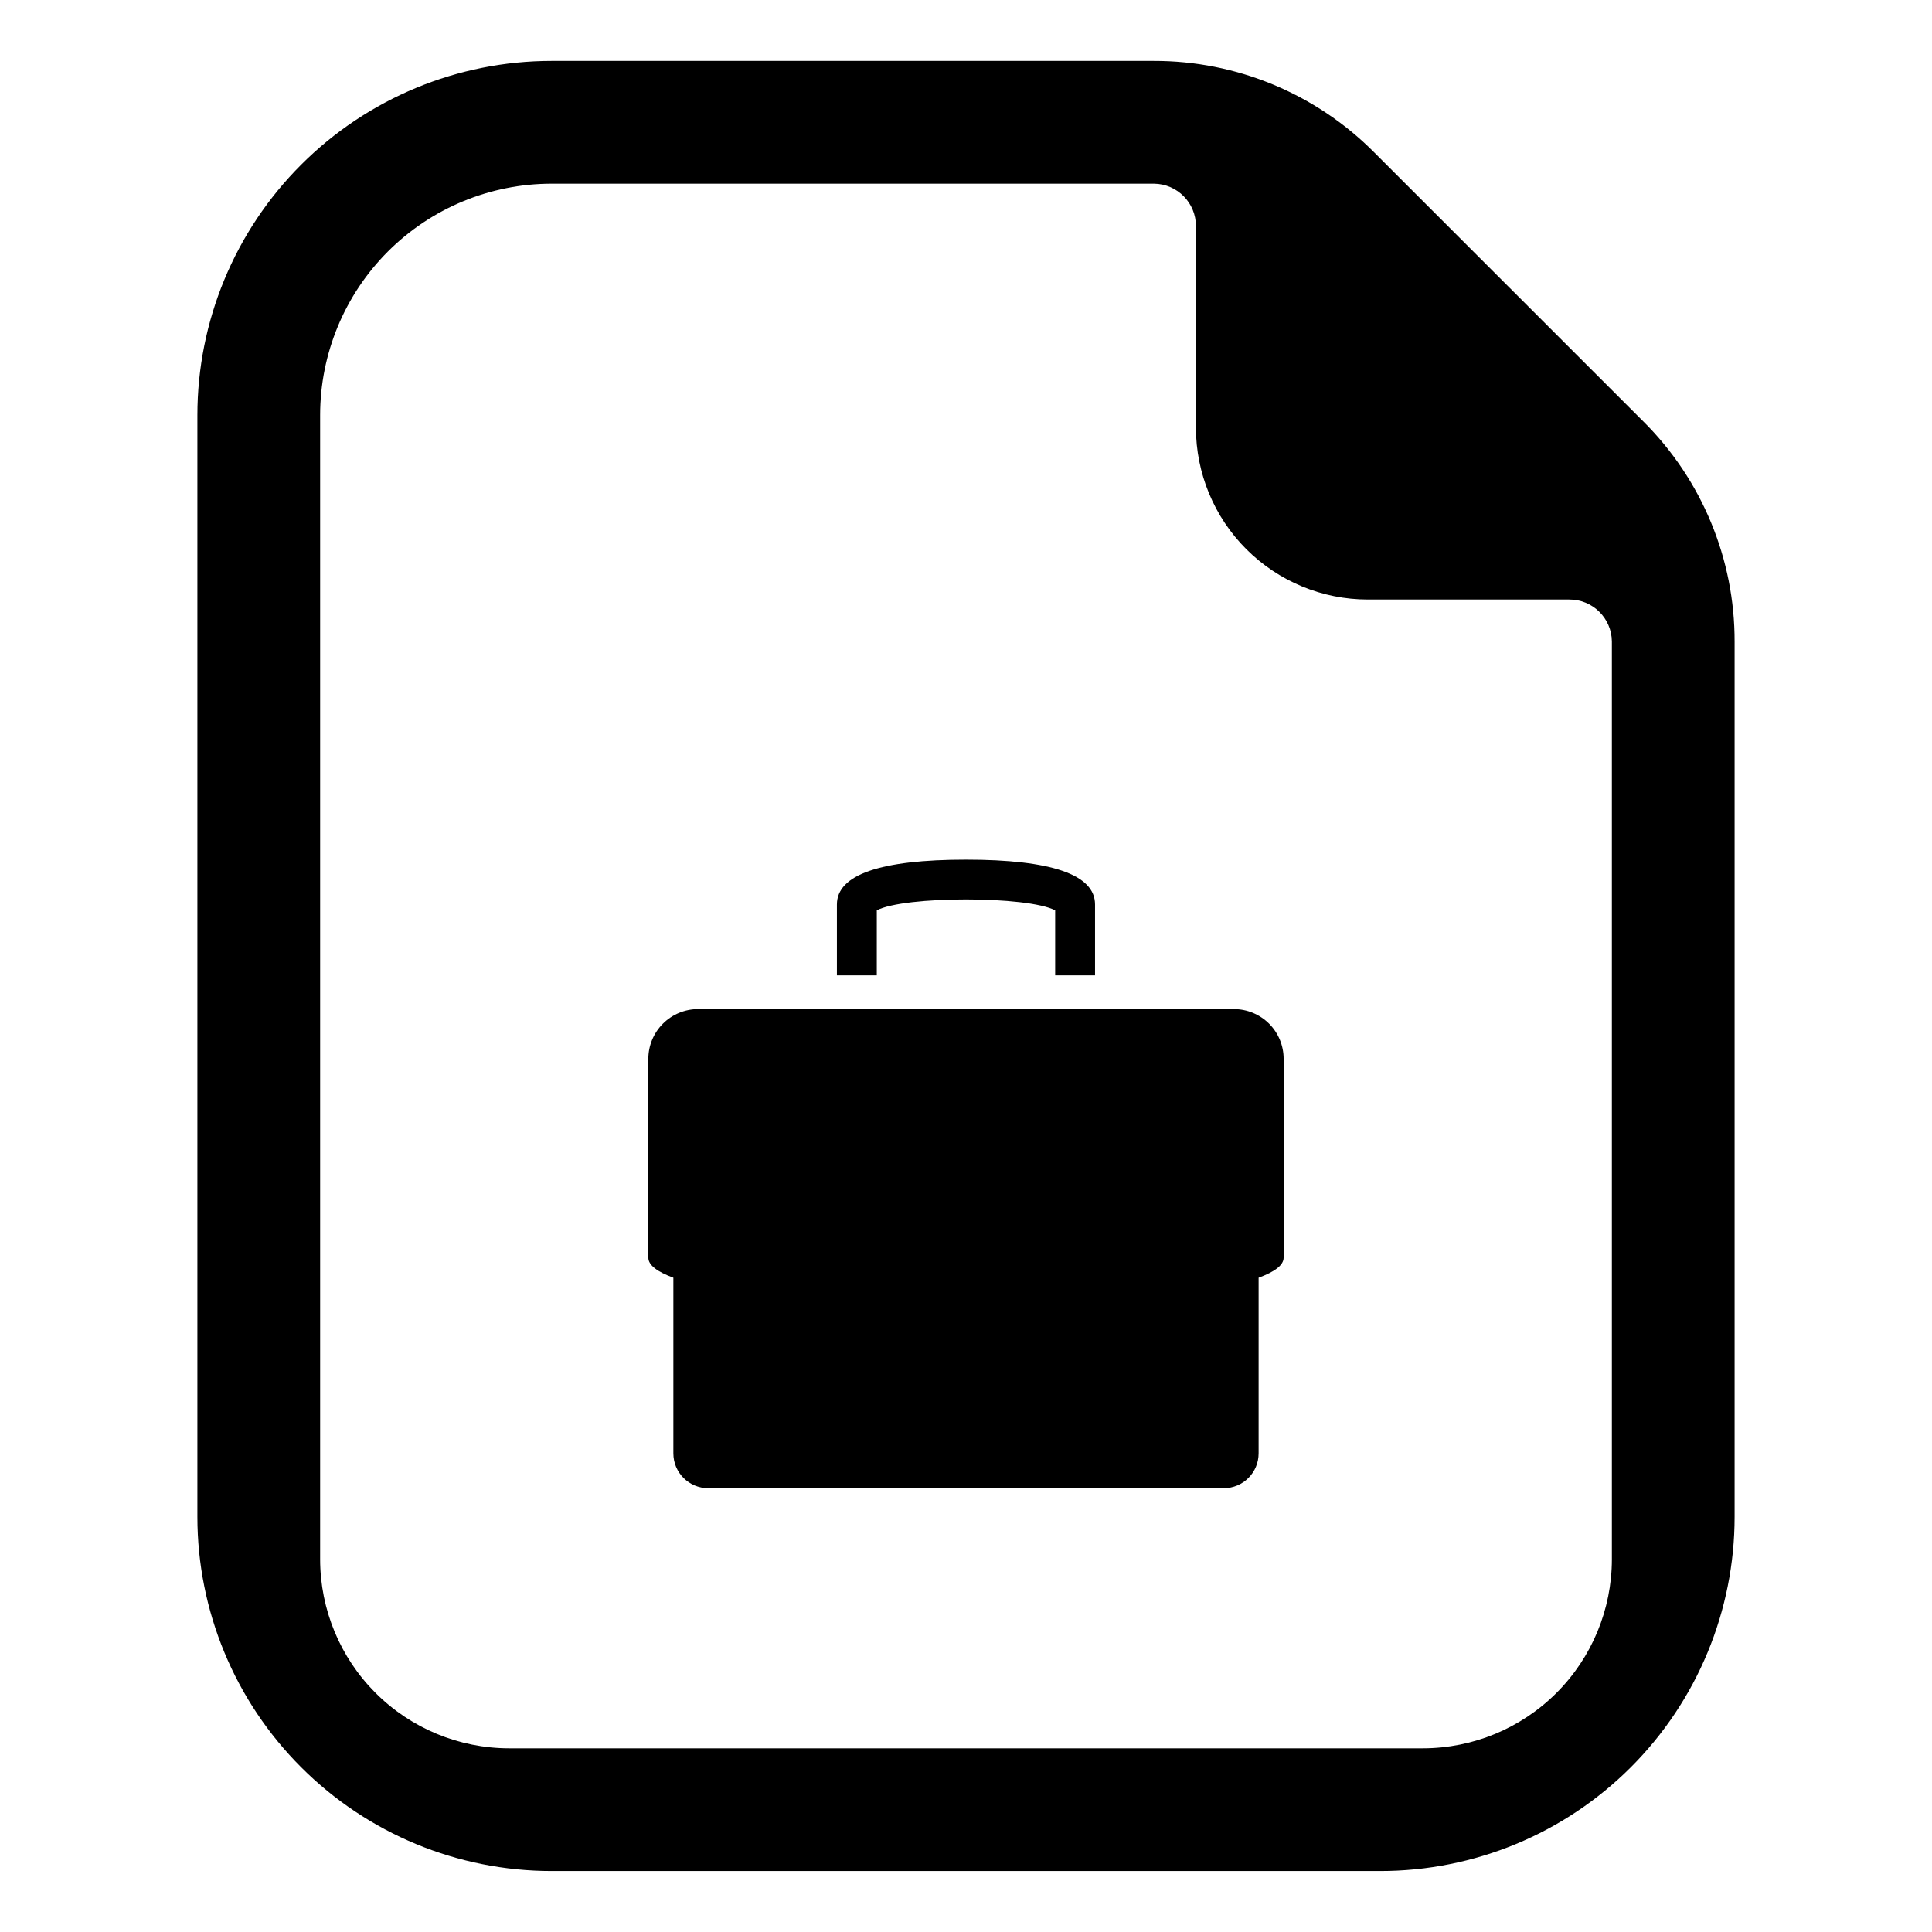
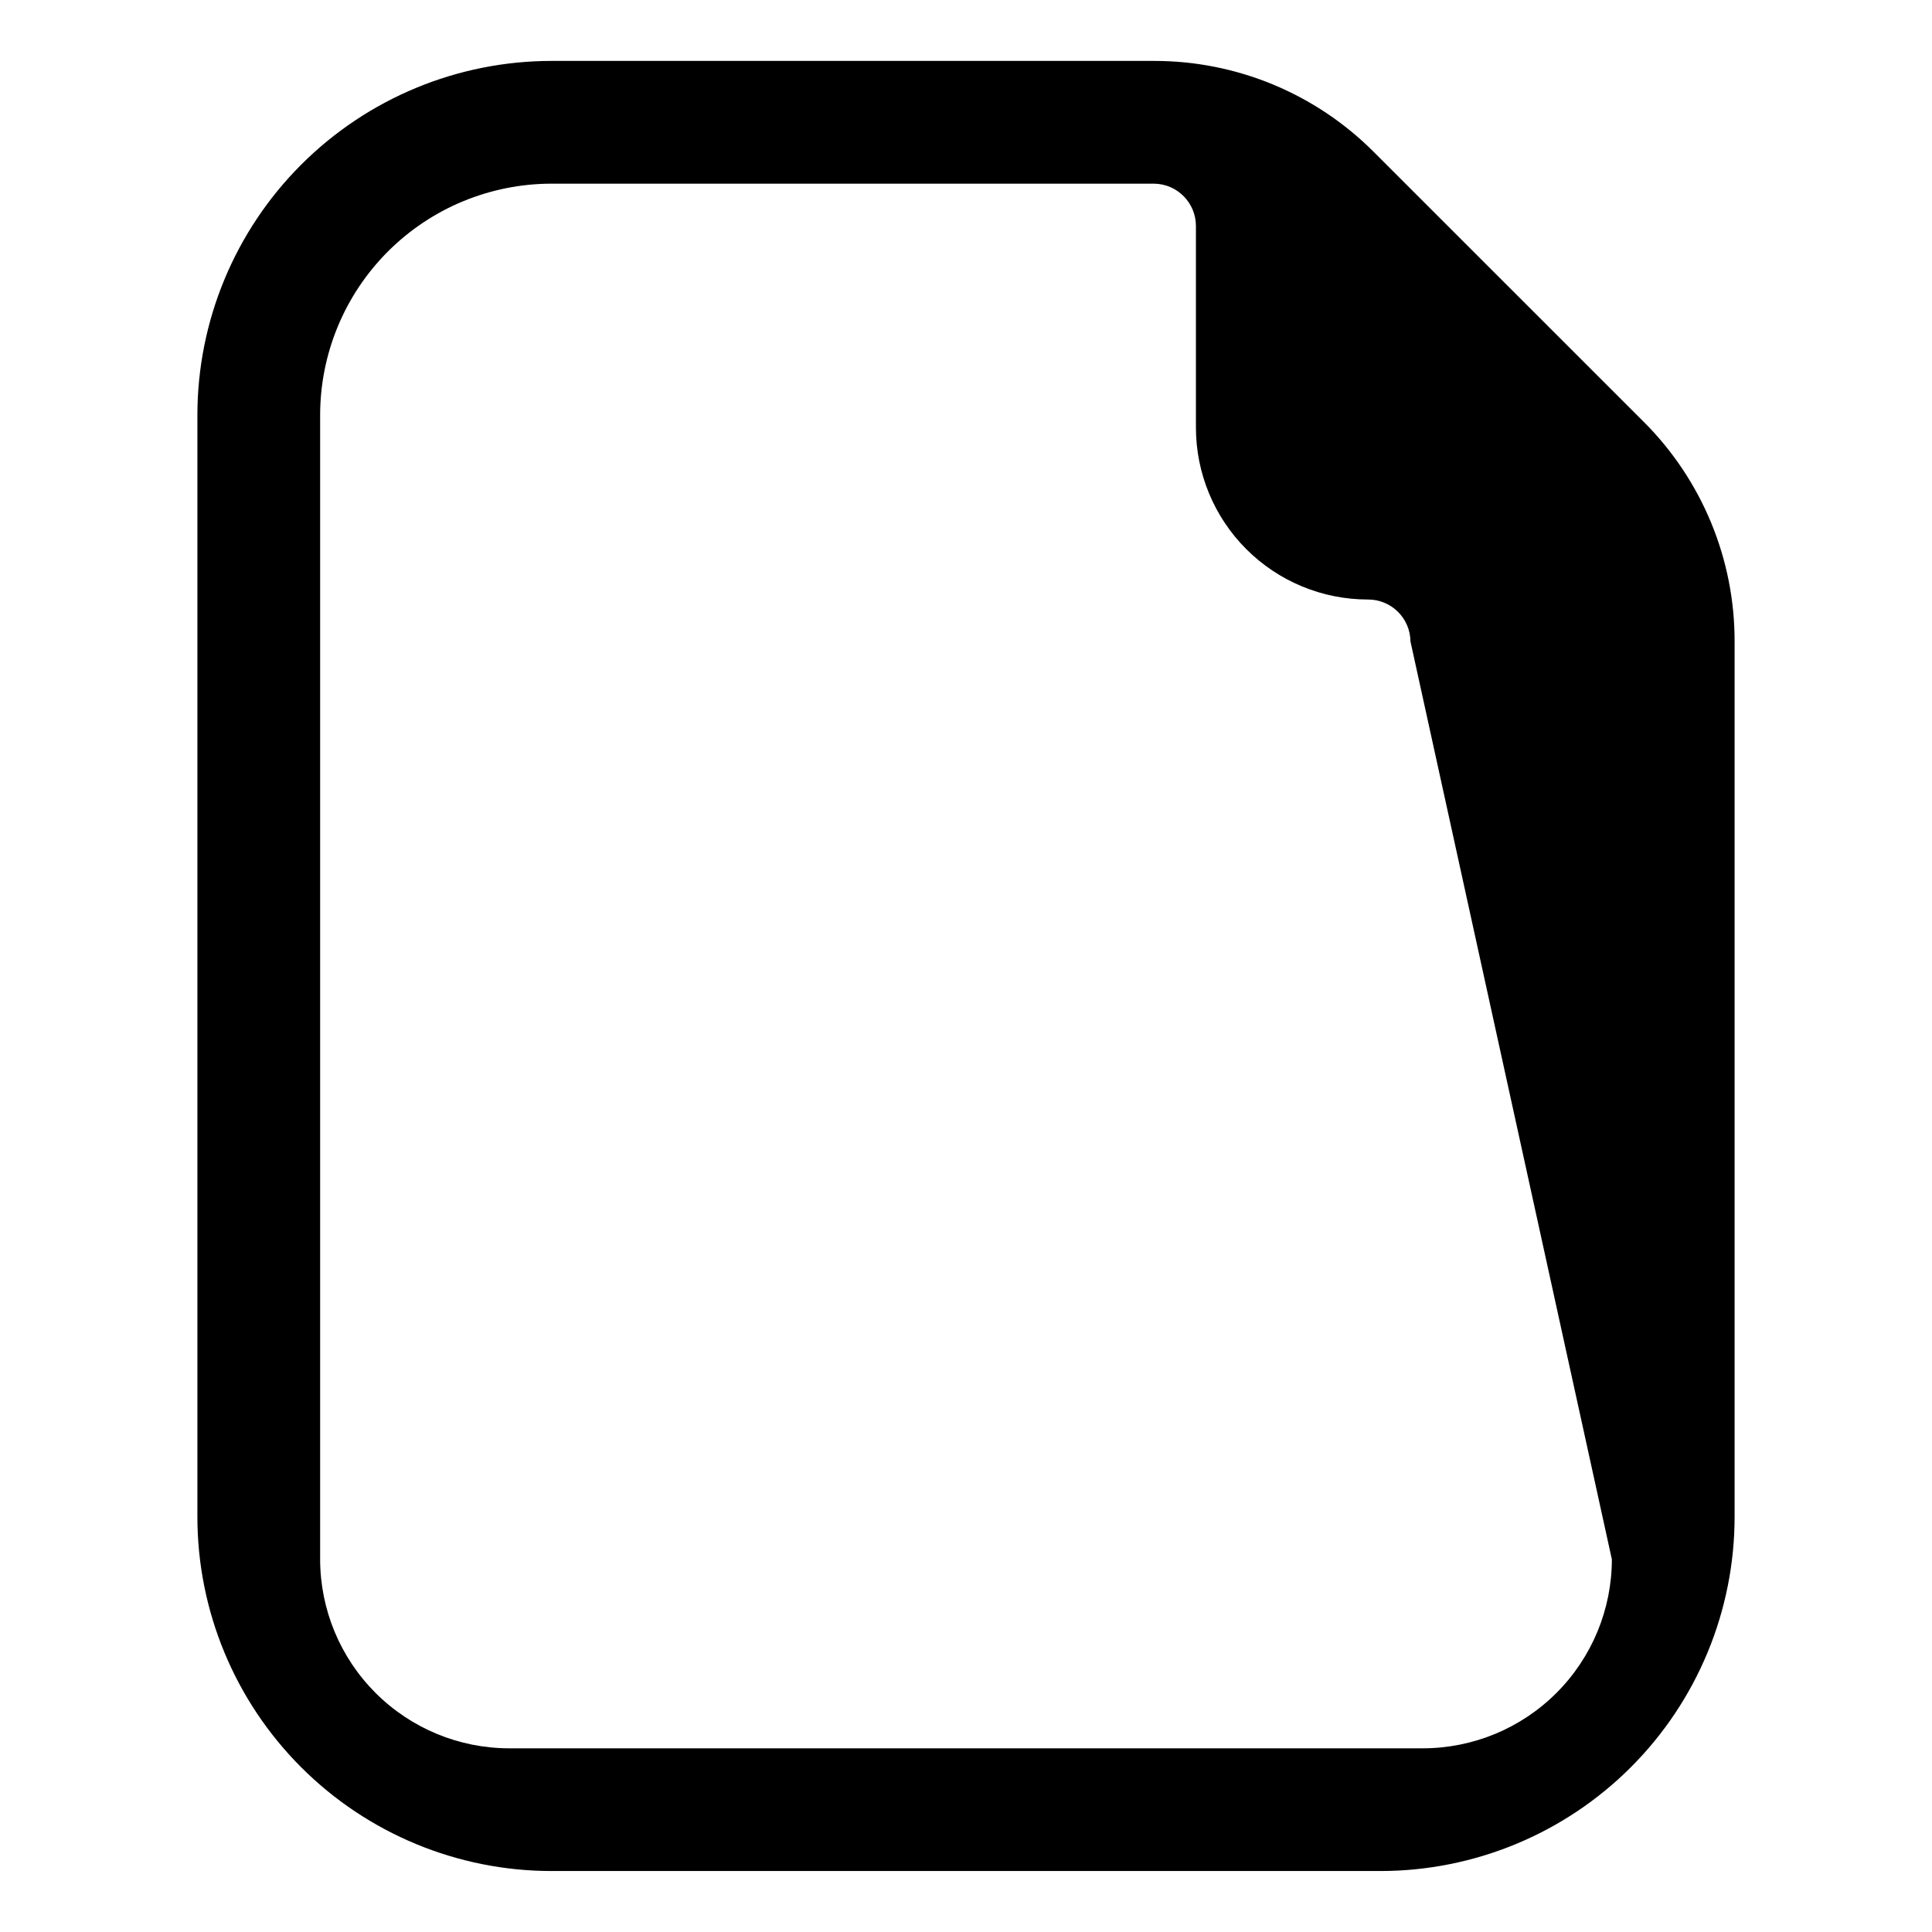
<svg xmlns="http://www.w3.org/2000/svg" fill="#000000" width="800px" height="800px" version="1.1" viewBox="144 144 512 512">
  <g>
-     <path d="m579.49 255.68-71.367-71.352c-15.457-15.535-36.484-24.242-58.398-24.184h-159.53c-24.898 0-48.777 9.895-66.383 27.5-17.605 17.605-27.5 41.484-27.5 66.383v291.93c0 24.898 9.891 48.777 27.5 66.383 17.605 17.609 41.484 27.5 66.383 27.5h219.61c24.898 0 48.777-9.891 66.383-27.5 17.609-17.605 27.5-41.484 27.5-66.383v-231.87c0.059-21.922-8.656-42.953-24.199-58.414zm-8.328 301.57c-0.012 13.273-5.293 26.004-14.68 35.391s-22.117 14.668-35.391 14.68h-242.18c-13.273-0.012-26-5.293-35.387-14.68-9.391-9.387-14.668-22.117-14.684-35.391v-303.22c0-16.273 6.465-31.879 17.969-43.387 11.508-11.504 27.113-17.969 43.387-17.969h159.64c6.172 0.066 11.129 5.106 11.098 11.277v53.359c0 12.086 4.801 23.676 13.348 32.219 8.543 8.547 20.137 13.348 32.219 13.348h53.375c6.176-0.031 11.219 4.93 11.285 11.105z" />
-     <path d="m376.36 385.25c7.285-3.856 39.984-3.856 47.27 0v17.242h10.566v-18.797c0-7.887-11.508-11.875-34.195-11.875-22.703 0-34.211 3.988-34.211 11.875v18.793h10.566z" />
-     <path d="m471.01 411.42h-142.01c-3.496 0-6.852 1.391-9.32 3.863-2.473 2.473-3.863 5.824-3.863 9.32v52.688c0 2.016 2.438 3.773 6.633 5.312v46.547c0 5.102 4.133 9.234 9.234 9.234h136.63c5.098 0 9.23-4.133 9.23-9.234v-46.547c4.195-1.539 6.633-3.297 6.633-5.312v-52.699c0-3.496-1.387-6.844-3.856-9.312-2.473-2.469-5.82-3.859-9.312-3.859z" />
+     <path d="m579.49 255.68-71.367-71.352c-15.457-15.535-36.484-24.242-58.398-24.184h-159.53c-24.898 0-48.777 9.895-66.383 27.5-17.605 17.605-27.5 41.484-27.5 66.383v291.93c0 24.898 9.891 48.777 27.5 66.383 17.605 17.609 41.484 27.5 66.383 27.5h219.61c24.898 0 48.777-9.891 66.383-27.5 17.609-17.605 27.5-41.484 27.5-66.383v-231.87c0.059-21.922-8.656-42.953-24.199-58.414zm-8.328 301.57c-0.012 13.273-5.293 26.004-14.68 35.391s-22.117 14.668-35.391 14.68h-242.18c-13.273-0.012-26-5.293-35.387-14.68-9.391-9.387-14.668-22.117-14.684-35.391v-303.22c0-16.273 6.465-31.879 17.969-43.387 11.508-11.504 27.113-17.969 43.387-17.969h159.64c6.172 0.066 11.129 5.106 11.098 11.277v53.359c0 12.086 4.801 23.676 13.348 32.219 8.543 8.547 20.137 13.348 32.219 13.348c6.176-0.031 11.219 4.93 11.285 11.105z" />
  </g>
</svg>